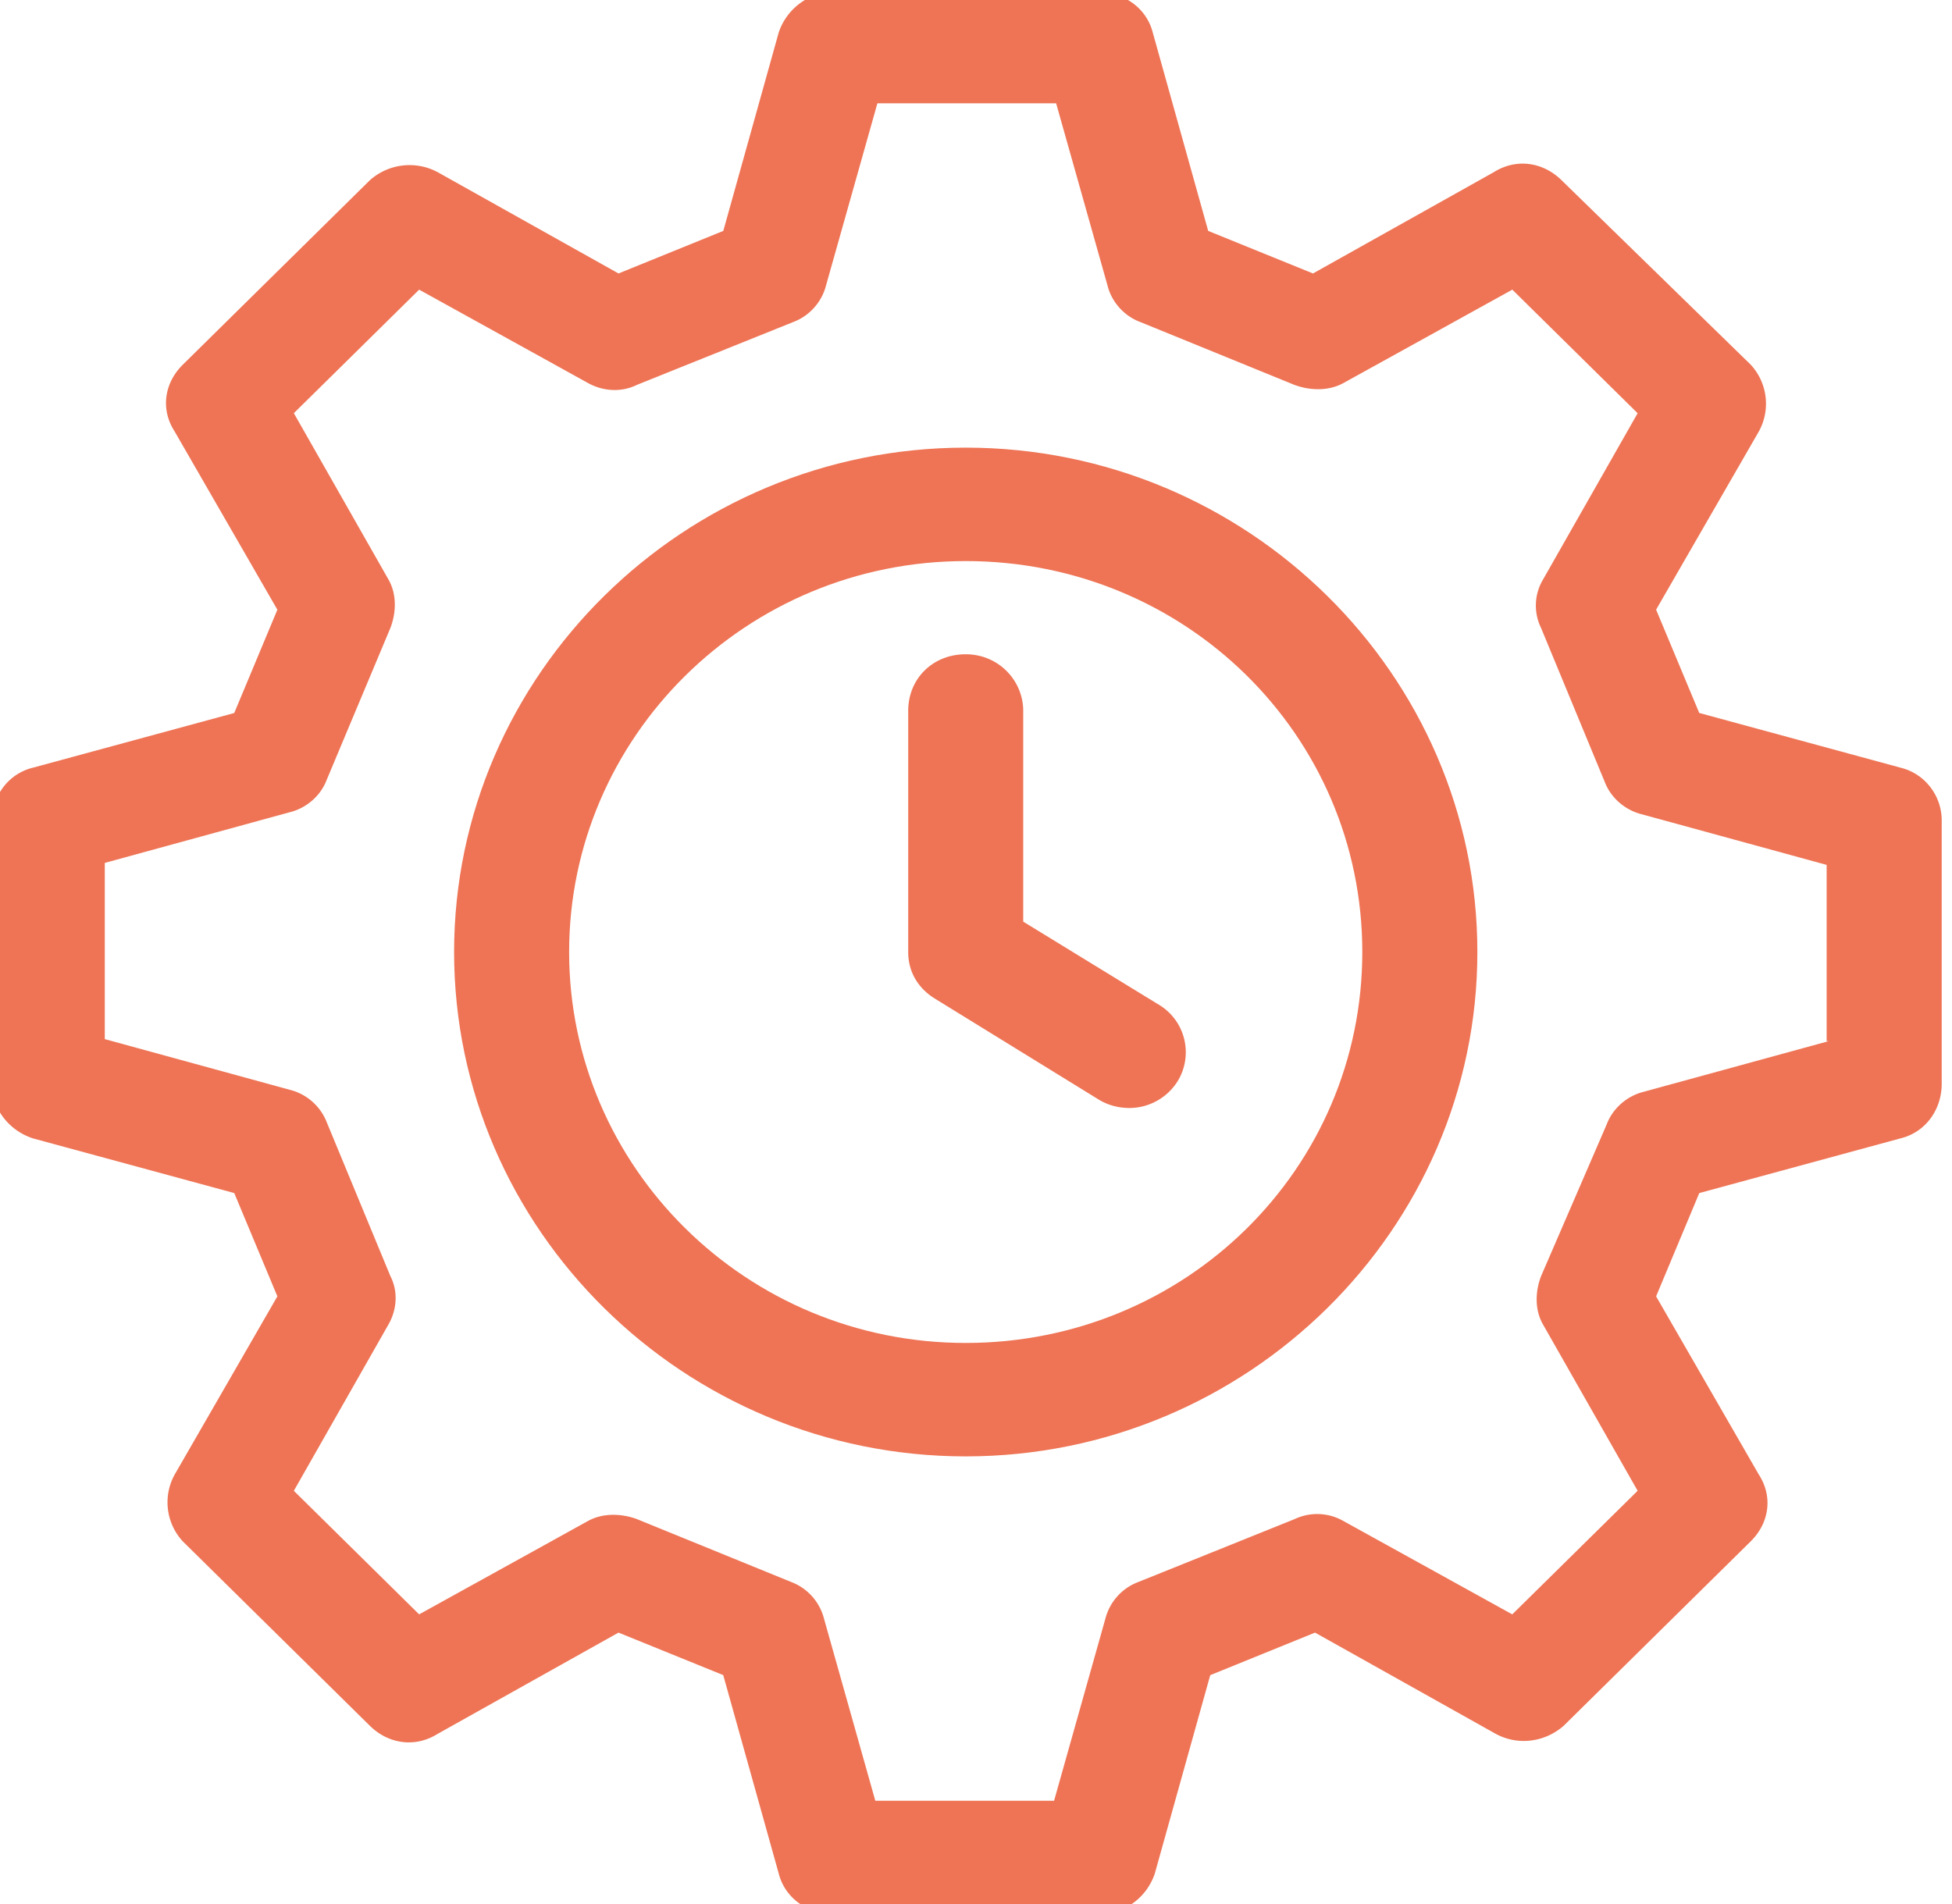
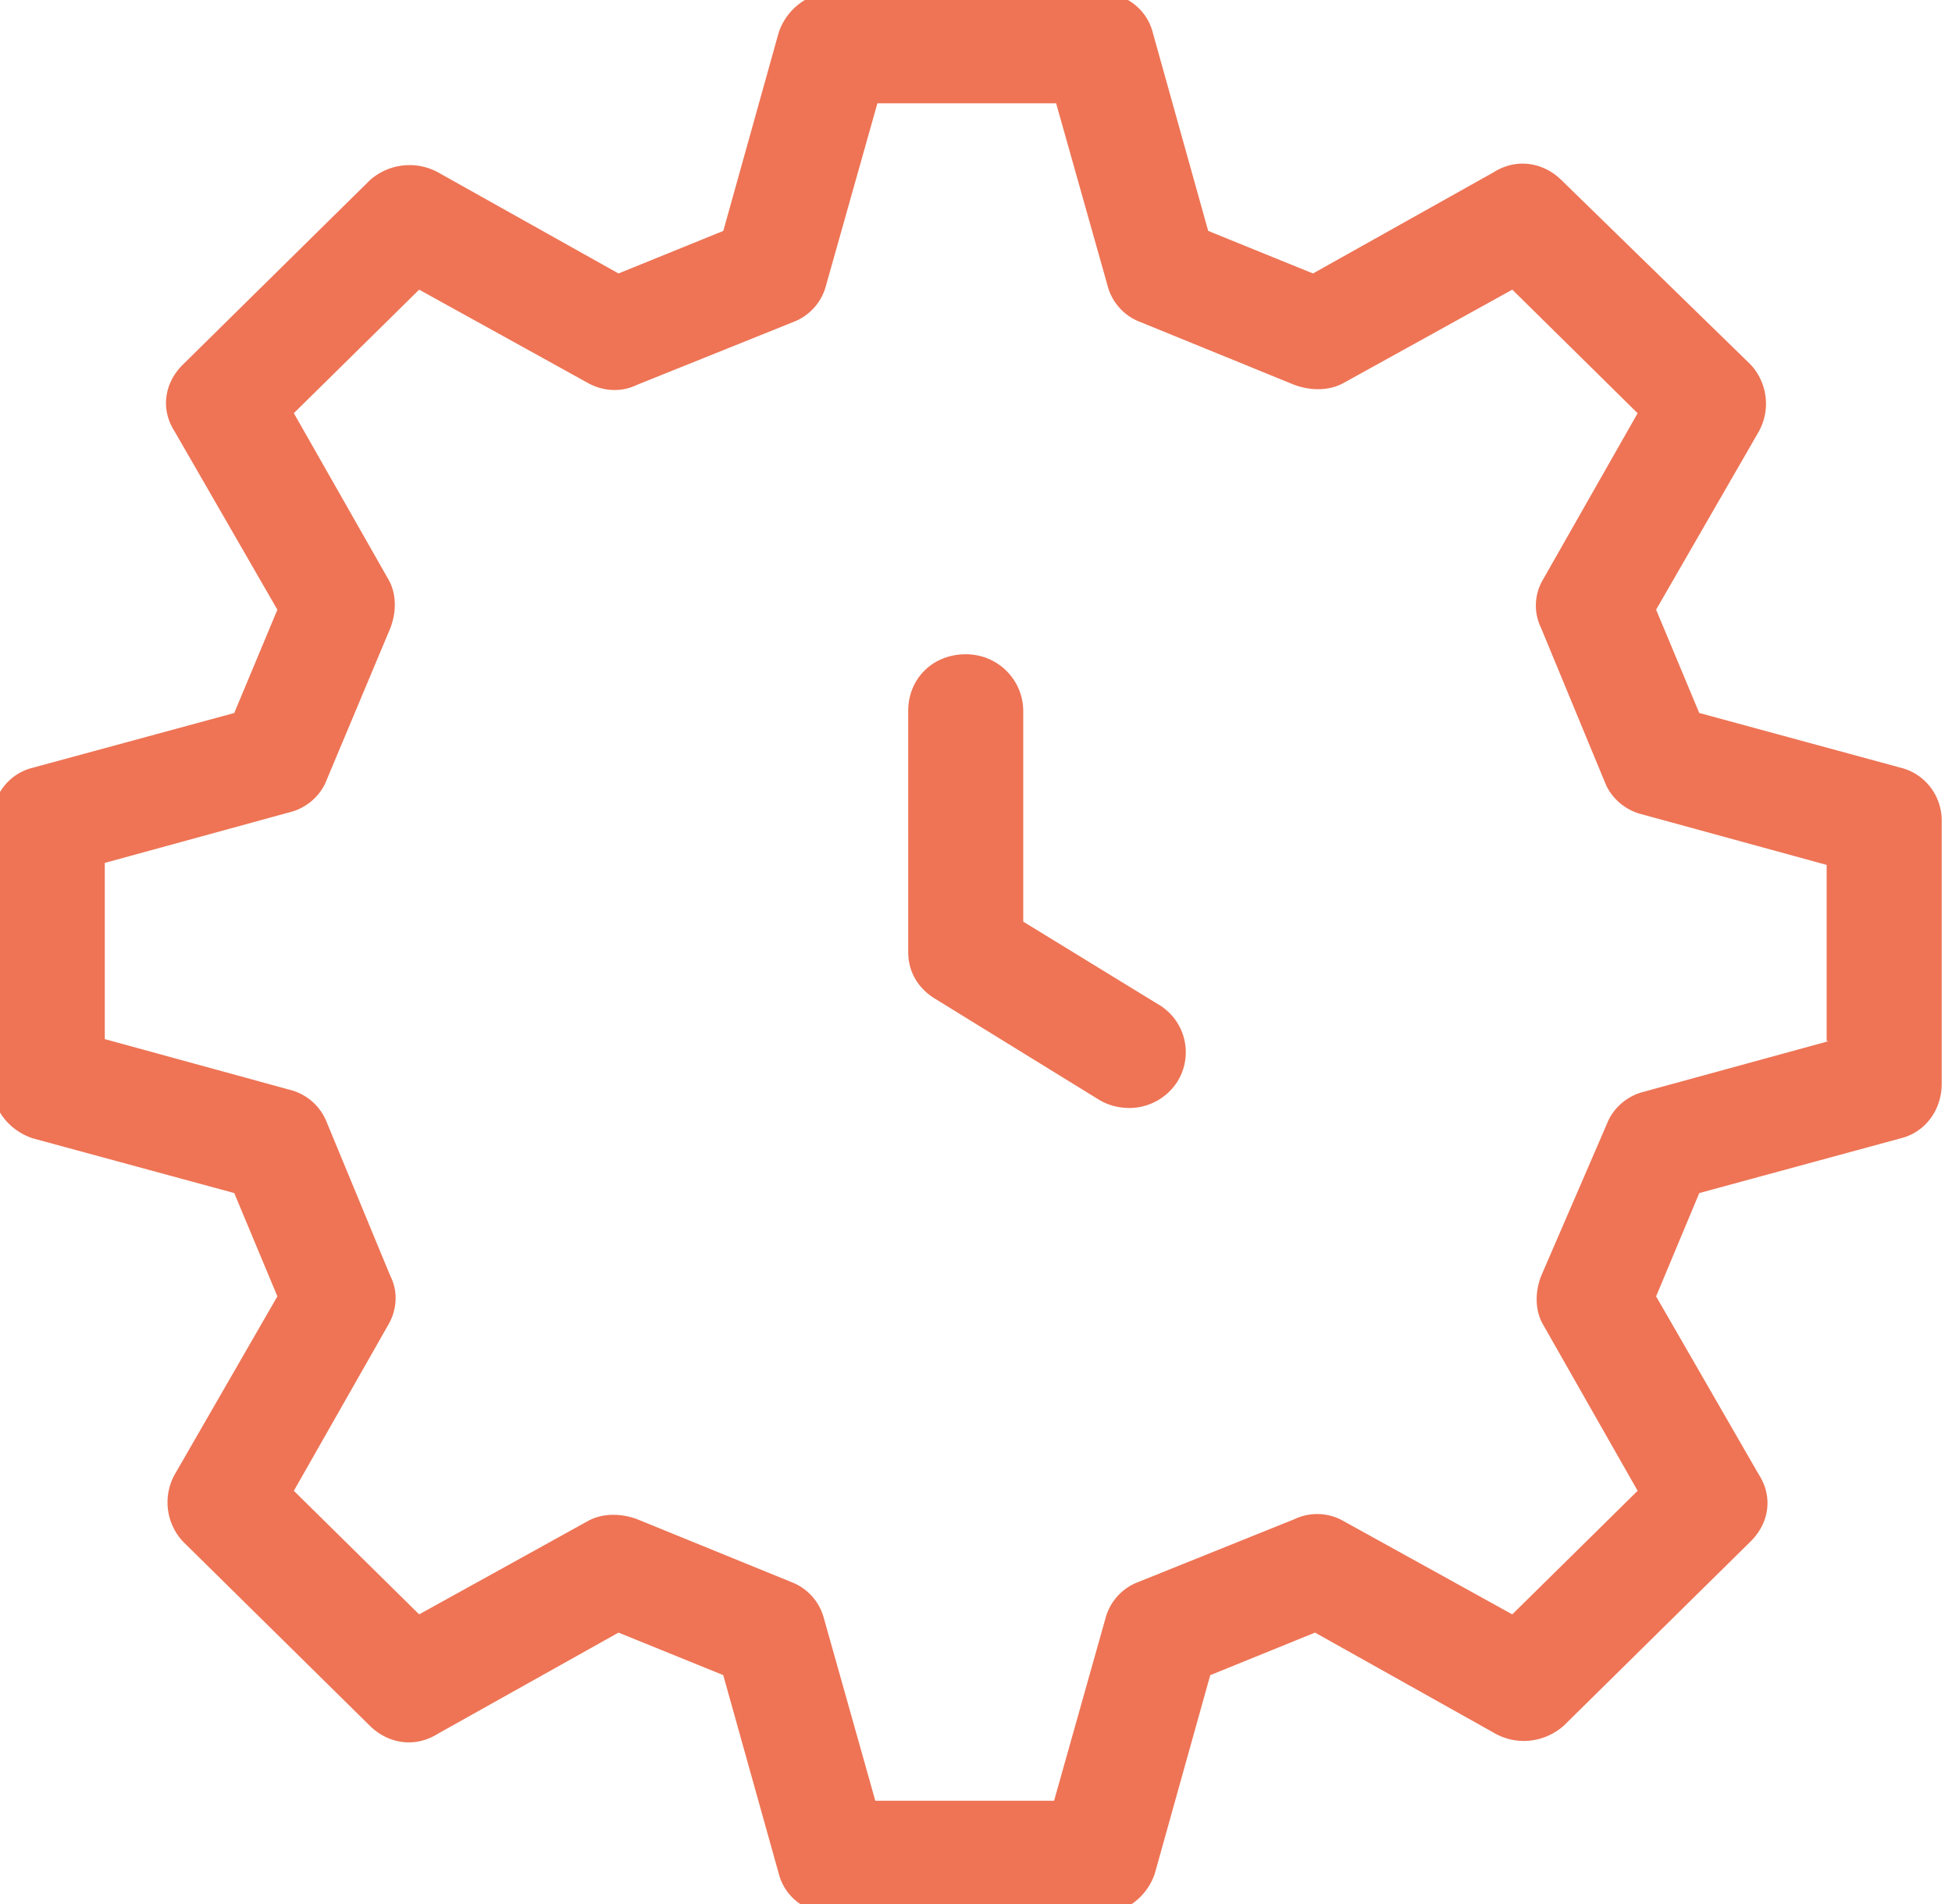
<svg xmlns="http://www.w3.org/2000/svg" width="41" height="40" fill="none">
  <g clip-path="url(#a)" fill="#EE7455">
    <path d="m39.921 16.128-4.23-1.15-.906-2.17 2.158-3.744a1.208 1.208 0 0 0-.172-1.404L32.8 3.787c-.388-.383-.95-.468-1.424-.17l-3.798 2.128-2.201-.894-1.165-4.17c-.13-.51-.605-.851-1.166-.851h-5.524c-.518 0-.992.34-1.165.85l-1.165 4.171-2.201.894-3.798-2.128a1.252 1.252 0 0 0-1.425.17L3.841 7.66c-.388.383-.475.936-.173 1.404l2.158 3.745-.906 2.17-4.23 1.149c-.517.127-.863.596-.863 1.149v5.489c0 .51.346.979.864 1.149l4.229 1.149.906 2.17-2.158 3.745a1.208 1.208 0 0 0 .173 1.404l3.927 3.872c.389.383.95.468 1.425.17l3.798-2.127 2.2.893 1.166 4.17c.13.511.604.852 1.165.852h5.568c.517 0 .992-.34 1.165-.851l1.165-4.17 2.201-.894 3.798 2.128c.475.255 1.036.17 1.424-.17l3.927-3.873c.389-.383.475-.936.173-1.404l-2.158-3.745.907-2.17 4.23-1.15c.517-.127.862-.595.862-1.148v-5.532c0-.51-.345-.979-.863-1.106Zm-1.51 5.744-3.885 1.064c-.345.085-.647.34-.777.681l-1.38 3.192c-.13.34-.13.723.043 1.02l1.985 3.49-2.633 2.596-3.539-1.957a1.111 1.111 0 0 0-1.036-.043l-3.28 1.32a1.121 1.121 0 0 0-.69.765l-1.079 3.83h-3.755L17.306 34a1.121 1.121 0 0 0-.69-.766l-3.237-1.32c-.345-.127-.734-.127-1.036.043l-3.539 1.958-2.632-2.596 1.985-3.49c.172-.297.216-.68.043-1.02l-1.338-3.235a1.127 1.127 0 0 0-.777-.68L2.201 21.83v-3.702l3.884-1.064c.346-.085.648-.34.777-.681L8.2 13.192c.13-.34.13-.724-.043-1.022L6.172 8.68l2.632-2.595 3.54 1.958c.301.17.69.212 1.035.042l3.28-1.319c.345-.128.604-.426.69-.766l1.08-3.83h3.754L23.263 6c.085.34.344.638.69.766l3.236 1.32c.346.127.734.127 1.036-.043l3.54-1.958 2.632 2.596-1.985 3.49a1.07 1.07 0 0 0-.044 1.02l1.338 3.235c.13.34.432.595.777.68l3.884 1.064v3.702h.044Z" />
    <path d="m24.34 21.107-2.848-1.745v-4.426c0-.638-.517-1.191-1.208-1.191-.69 0-1.208.51-1.208 1.191V20c0 .426.215.766.56.979l3.453 2.128c.216.127.432.17.648.17a1.2 1.2 0 0 0 .992-.553 1.165 1.165 0 0 0-.388-1.617Z" />
-     <path d="M20.284 9.404C14.372 9.404 9.538 14.17 9.538 20s4.833 10.596 10.746 10.596S31.031 25.83 31.031 20 26.197 9.404 20.284 9.404Zm0 18.809c-4.618 0-8.33-3.702-8.33-8.213 0-4.51 3.712-8.213 8.33-8.213s8.33 3.66 8.33 8.213c0 4.553-3.712 8.213-8.33 8.213Z" />
  </g>
  <defs>
    <clipPath id="a">
      <path fill="#fff" d="M0 0h41v40H0z" />
    </clipPath>
  </defs>
</svg>